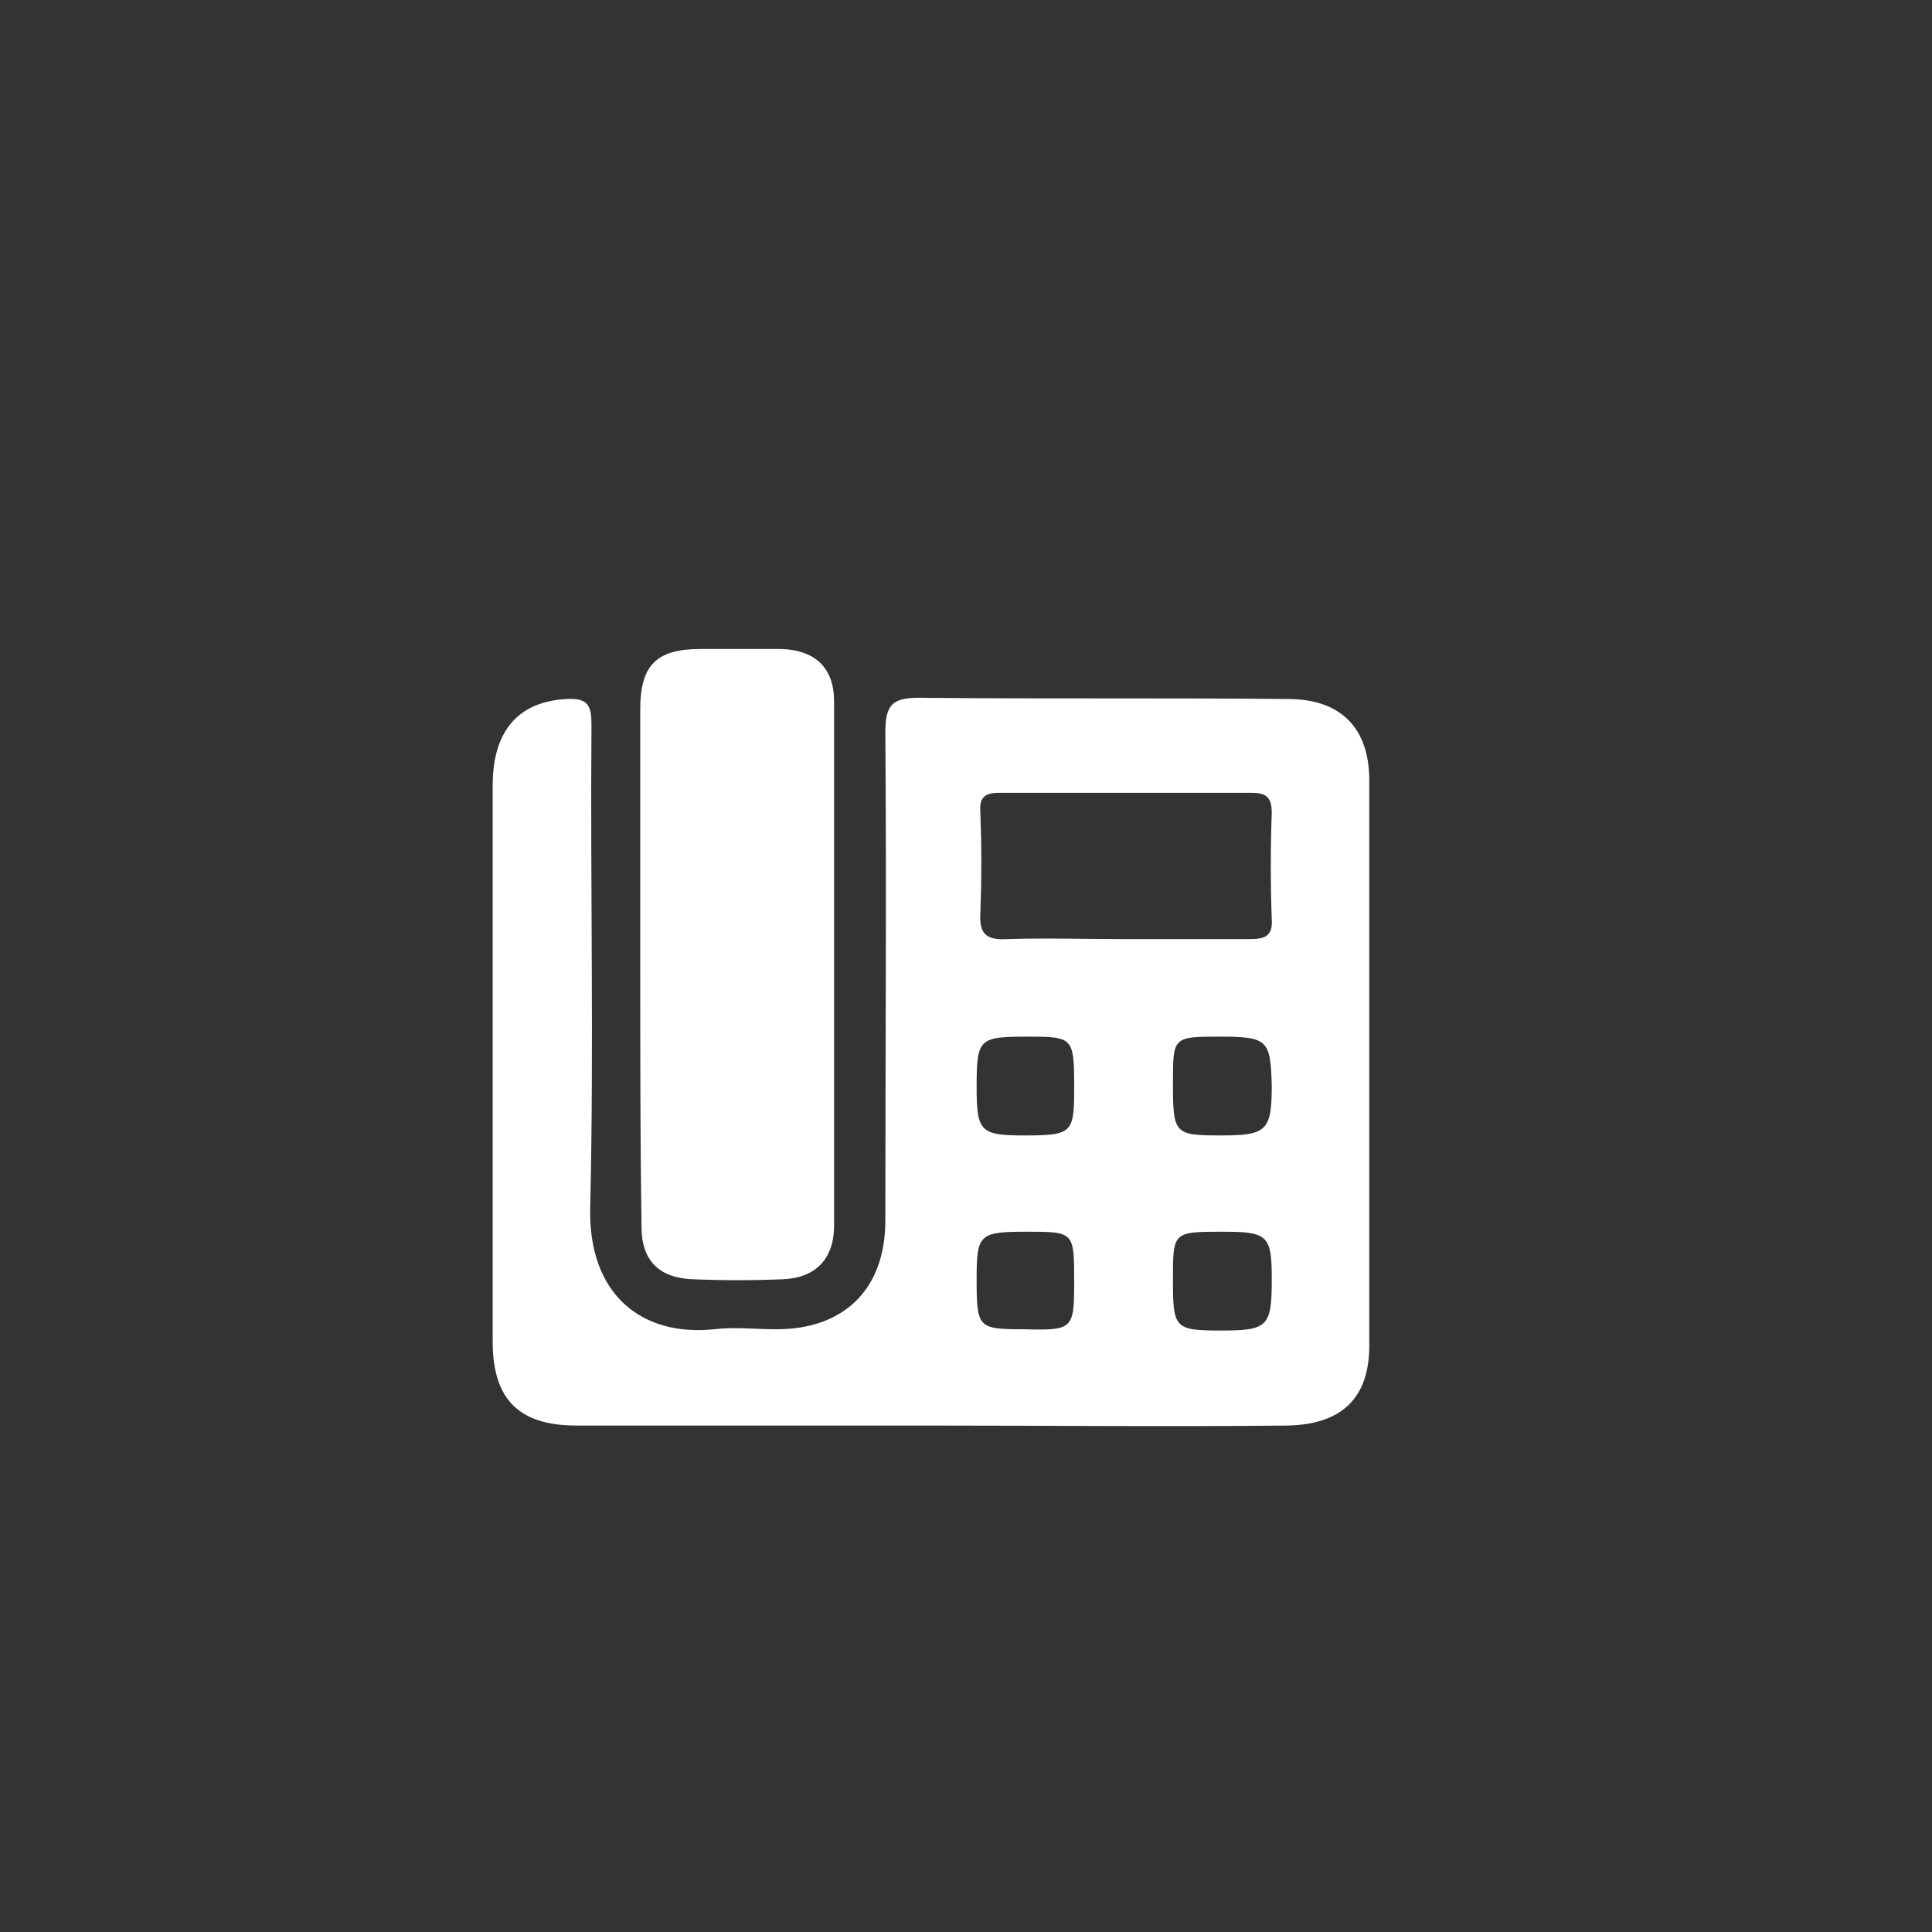
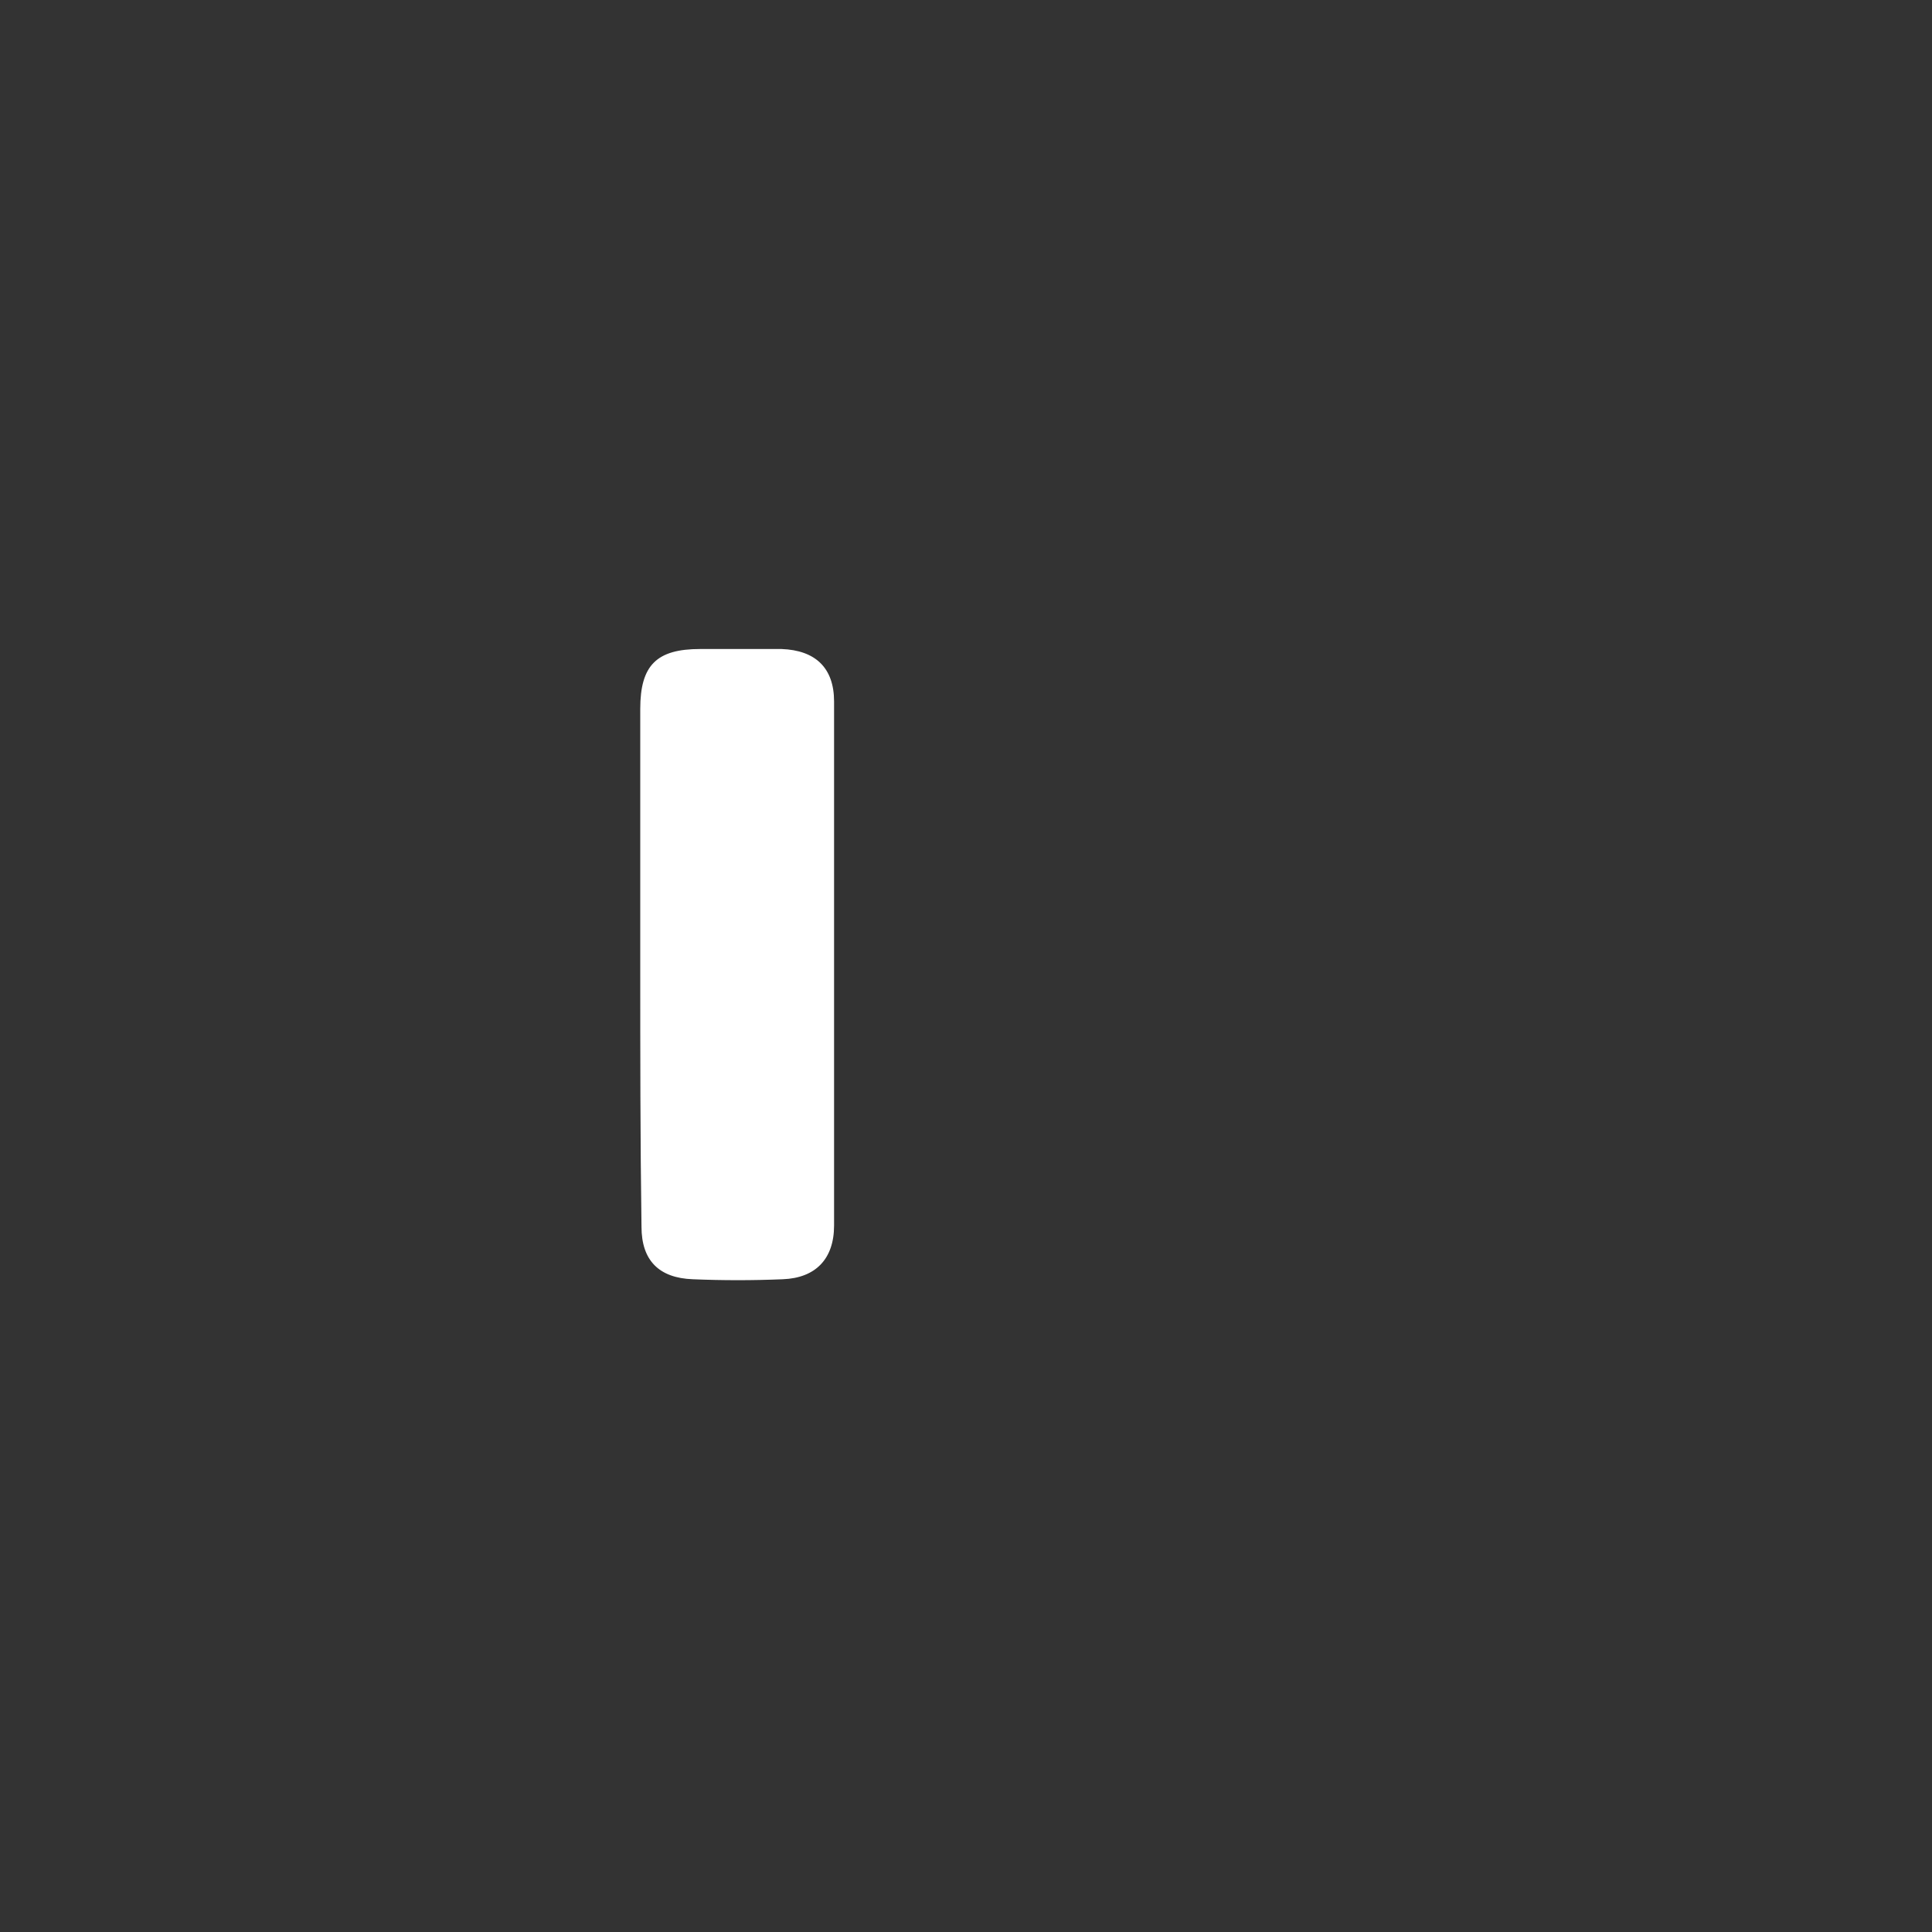
<svg xmlns="http://www.w3.org/2000/svg" version="1.1" id="Layer_1" x="0px" y="0px" viewBox="0 0 154.5 154.5" style="enable-background:new 0 0 154.5 154.5;" xml:space="preserve">
  <rect x="0" y="0" width="154.5" height="154.5" fill="#333333" stroke="none" />
  <style type="text/css">
	.st0{display:none;fill:#010101;}
	.st1{fill:#FFFFFF;}
</style>
  <path class="st0" d="M74.3,114c9.5,0,19,0,28.5,0c4.4,0,6.5-2.1,6.5-6.4c0-15.1,0-30.2,0-45.2c0-4.2-2.3-6.5-6.5-6.5  c-9.8,0-19.7,0.1-29.5-0.1c-2.2,0-2.7,0.6-2.7,2.8c0.1,13,0.1,26,0,39c0,5.5-3.2,8.7-8.7,8.7c-1.7,0-3.3-0.1-5,0  c-5.7,0.5-10-2.8-9.9-9.8c0.3-12.8,0.1-25.7,0.1-38.5c0-1.5-0.3-2.2-2-2.1c-3.7,0.2-5.9,2.5-5.9,6.9c0,14.8,0,29.7,0,44.5  c0,4.6,2.1,6.7,6.7,6.7C55.5,114,64.9,114,74.3,114z M51.2,77.2c0,7,0,14,0,21c0,2.8,1.4,4.1,4.1,4.2c2.4,0.1,4.8,0.1,7.2,0  c2.6-0.1,4.1-1.5,4.1-4.3c0-14,0-28,0-41.9c0-2.7-1.5-4.1-4.2-4.2c-2.2-0.1-4.3,0-6.5,0c-3.6,0-4.8,1.3-4.8,4.8  C51.2,63.6,51.2,70.4,51.2,77.2z" />
-   <path class="st1" d="M74.3,114c-9.4,0-18.8,0-28.2,0c-4.6,0-6.7-2.1-6.7-6.7c0-14.8,0-29.7,0-44.5c0-4.4,2.1-6.7,5.9-6.9  c1.8-0.1,2,0.6,2,2.1c-0.1,12.8,0.2,25.7-0.1,38.5c-0.2,7,4.1,10.4,9.9,9.8c1.6-0.2,3.3,0,5,0c5.4,0,8.7-3.2,8.7-8.7  c0-13,0.1-26,0-39c0-2.2,0.5-2.8,2.7-2.8c9.8,0.1,19.7,0,29.5,0.1c4.2,0,6.5,2.3,6.5,6.5c0,15.1,0,30.2,0,45.2  c0,4.2-2.2,6.3-6.5,6.4C93.3,114.1,83.8,114,74.3,114z M89.9,75.1c3.3,0,6.6,0,10,0c1.2,0,1.9-0.2,1.8-1.6c-0.1-2.8-0.1-5.7,0-8.5  c0-1.2-0.4-1.6-1.6-1.6c-6.7,0-13.4,0-20.2,0c-1.2,0-1.6,0.4-1.5,1.6c0.1,2.7,0.1,5.3,0,8c-0.1,1.6,0.4,2.2,2.1,2.1  C83.6,75,86.7,75.1,89.9,75.1z M97.6,82.9c-3.8,0-3.8,0-3.8,3.7c0,4.1,0.1,4.2,3.9,4.2c3.6,0,4-0.4,4-4  C101.6,83.2,101.4,82.9,97.6,82.9z M93.8,102.3c0,3.9,0.1,4.1,3.8,4.1c3.8,0,4.1-0.3,4.1-4.1c0-3.5-0.3-3.8-3.9-3.8  C93.8,98.5,93.8,98.5,93.8,102.3z M85.9,86.9c0-3.9-0.1-4-3.6-4c-4,0-4.2,0.1-4.2,4c0,3.6,0.3,3.9,3.8,3.9  C85.8,90.8,85.9,90.6,85.9,86.9z M85.9,102.5c0-4,0-4-3.8-4s-4,0.2-4,3.8c0,3.9,0.1,4,3.8,4C85.8,106.4,85.9,106.3,85.9,102.5z" />
  <path class="st1" d="M51.2,77.2c0-6.8,0-13.7,0-20.5c0-3.5,1.3-4.8,4.8-4.8c2.2,0,4.3,0,6.5,0c2.7,0.1,4.2,1.5,4.2,4.2  c0,14,0,28,0,41.9c0,2.7-1.5,4.2-4.1,4.3c-2.4,0.1-4.8,0.1-7.2,0c-2.7-0.1-4.1-1.5-4.1-4.2C51.2,91.2,51.2,84.2,51.2,77.2z" />
-   <path class="st0" d="M89.9,75.1c-3.2,0-6.3-0.1-9.5,0c-1.7,0.1-2.1-0.5-2.1-2.1c0.1-2.7,0.1-5.3,0-8c0-1.2,0.3-1.6,1.5-1.6  c6.7,0,13.4,0,20.2,0c1.2,0,1.6,0.4,1.6,1.6c-0.1,2.8-0.1,5.7,0,8.5c0,1.4-0.6,1.6-1.8,1.6C96.5,75,93.2,75.1,89.9,75.1z" />
-   <path class="st0" d="M97.6,82.9c3.8,0,4,0.2,4,3.8c0,3.6-0.4,4-4,4c-3.8,0-3.9-0.1-3.9-4.2C93.8,82.9,93.8,82.9,97.6,82.9z" />
  <path class="st0" d="M93.8,102.3c0-3.8,0-3.8,4-3.8c3.5,0,3.9,0.3,3.9,3.8c0,3.8-0.3,4.1-4.1,4.1C93.9,106.4,93.8,106.2,93.8,102.3z  " />
-   <path class="st0" d="M85.9,86.9c0,3.7-0.2,3.9-4,3.9c-3.5,0-3.8-0.3-3.8-3.9c0-3.8,0.1-4,4.2-4C85.8,82.9,85.9,83,85.9,86.9z" />
  <path class="st0" d="M85.9,102.5c0,3.8-0.1,3.9-4,3.9c-3.7,0-3.8-0.2-3.8-4c0-3.7,0.2-3.8,4-3.8C85.9,98.5,85.9,98.5,85.9,102.5z" />
</svg>